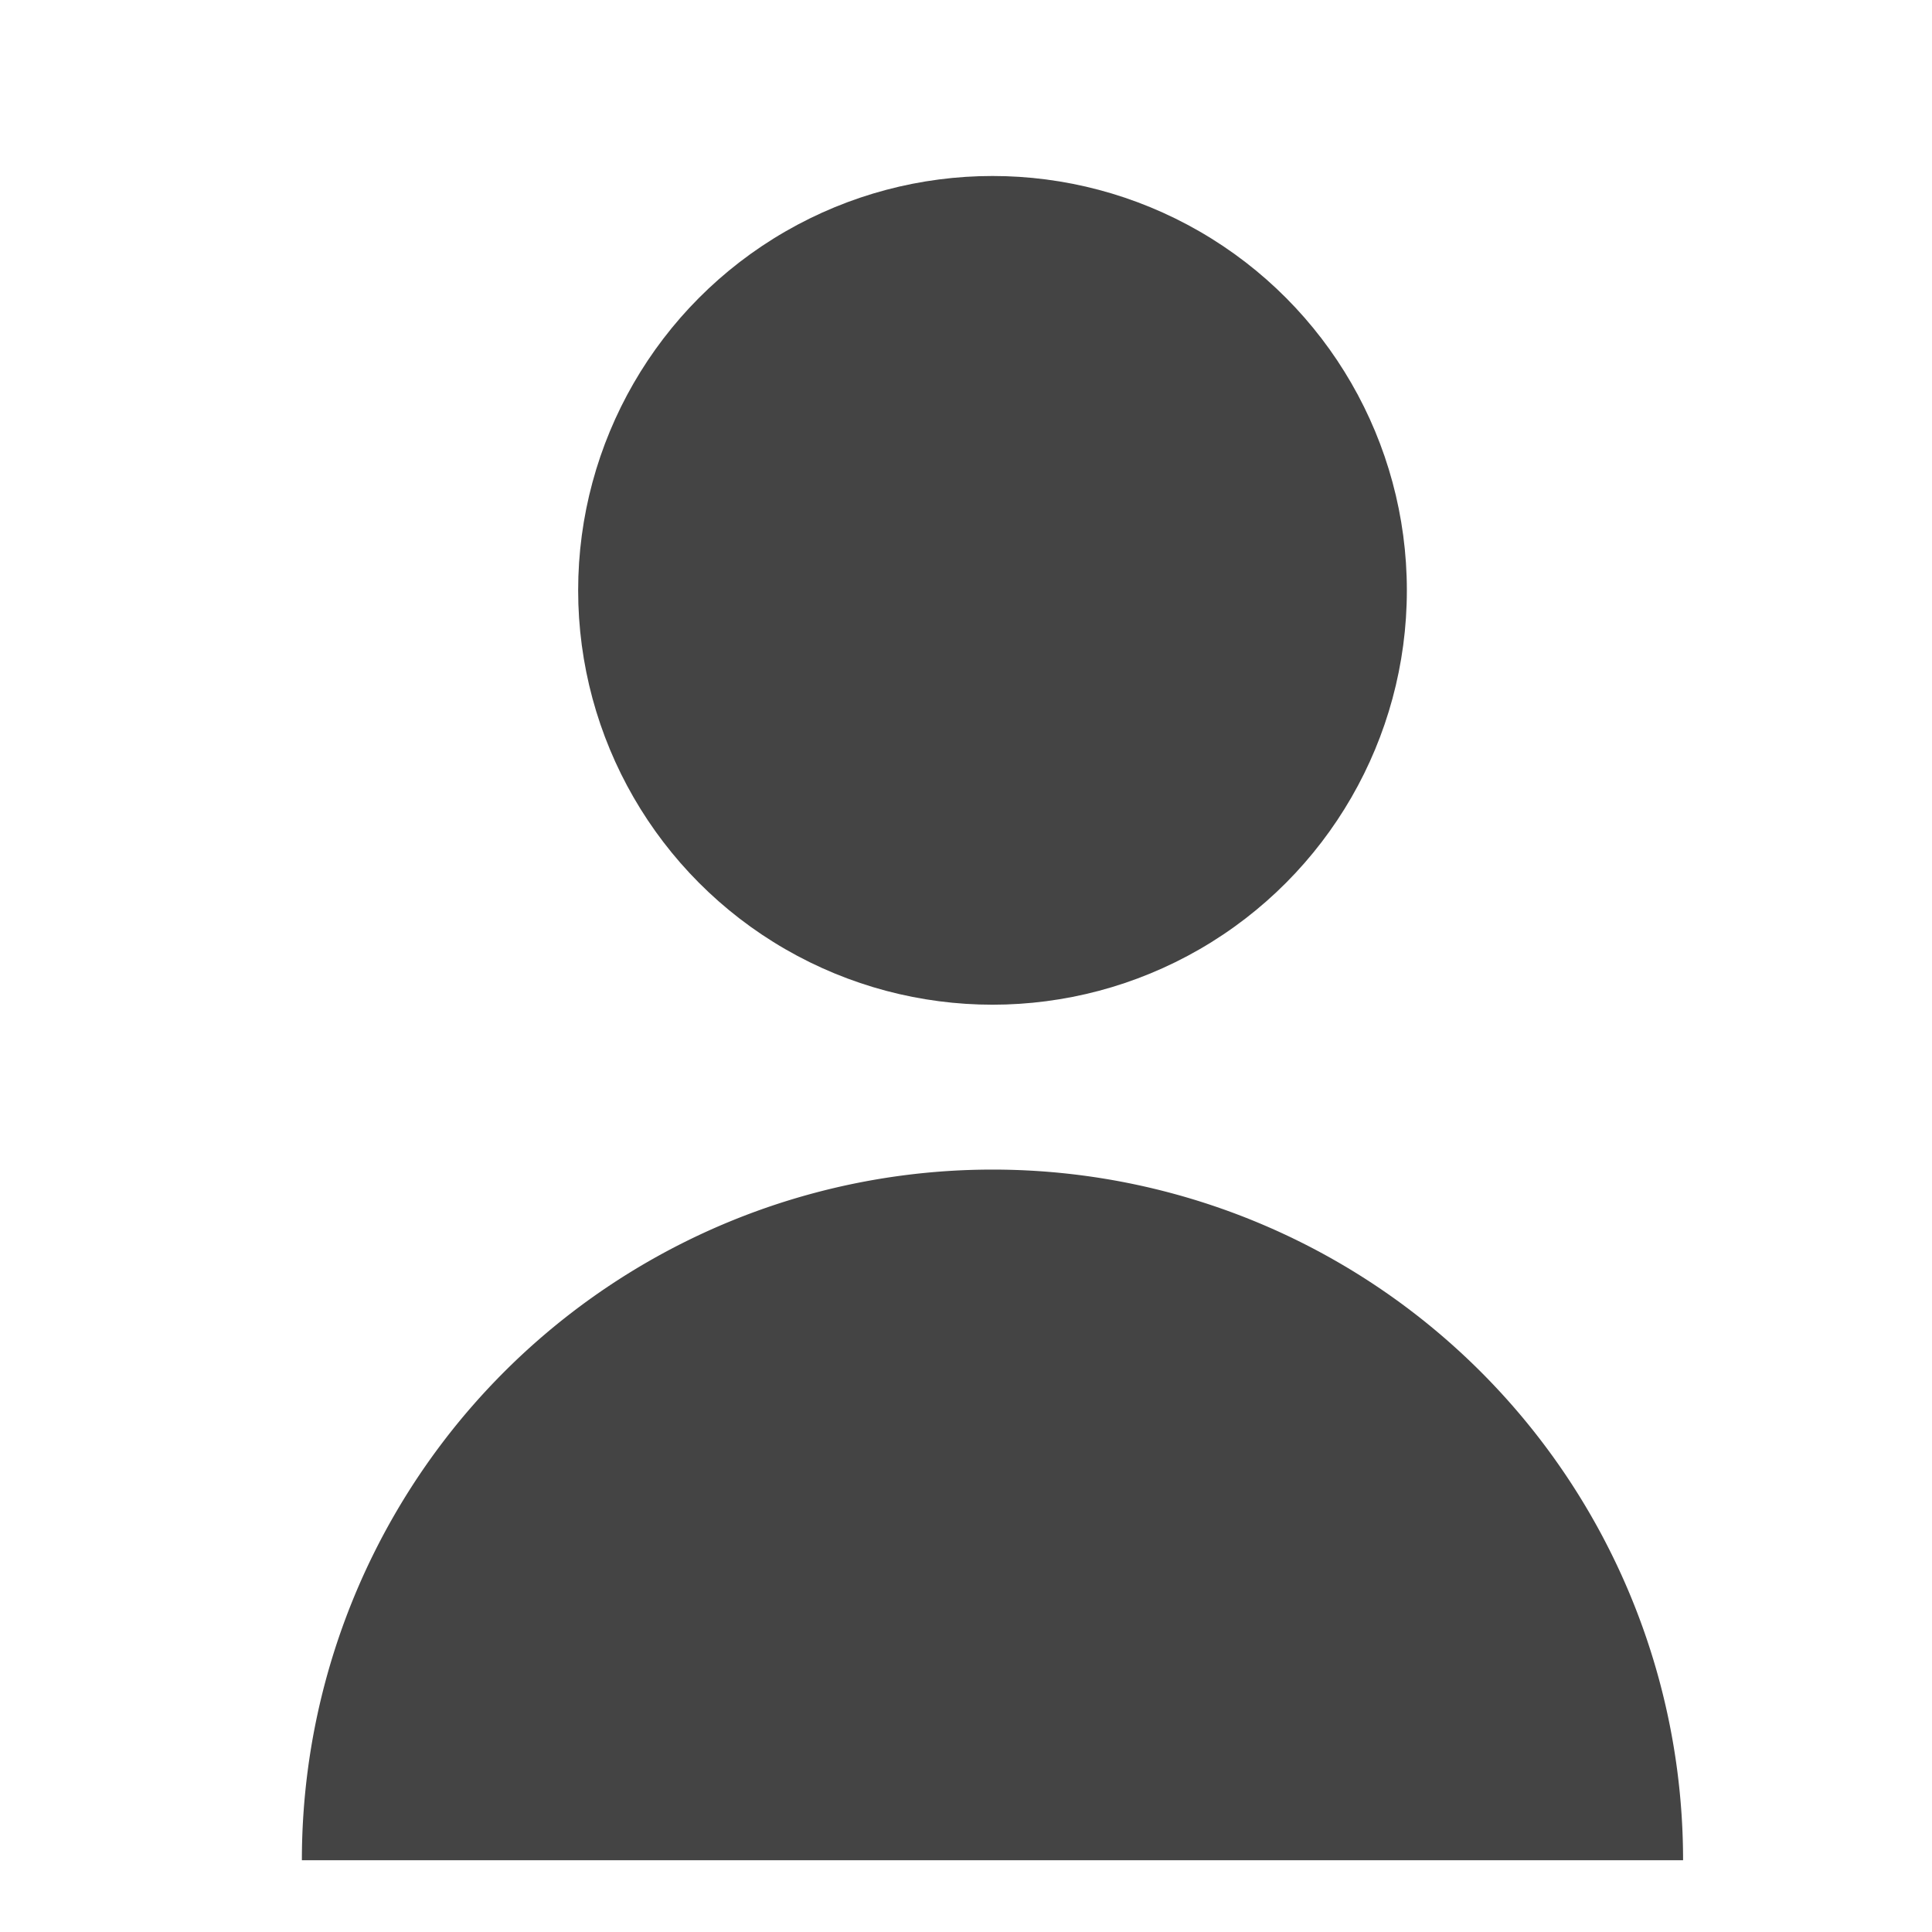
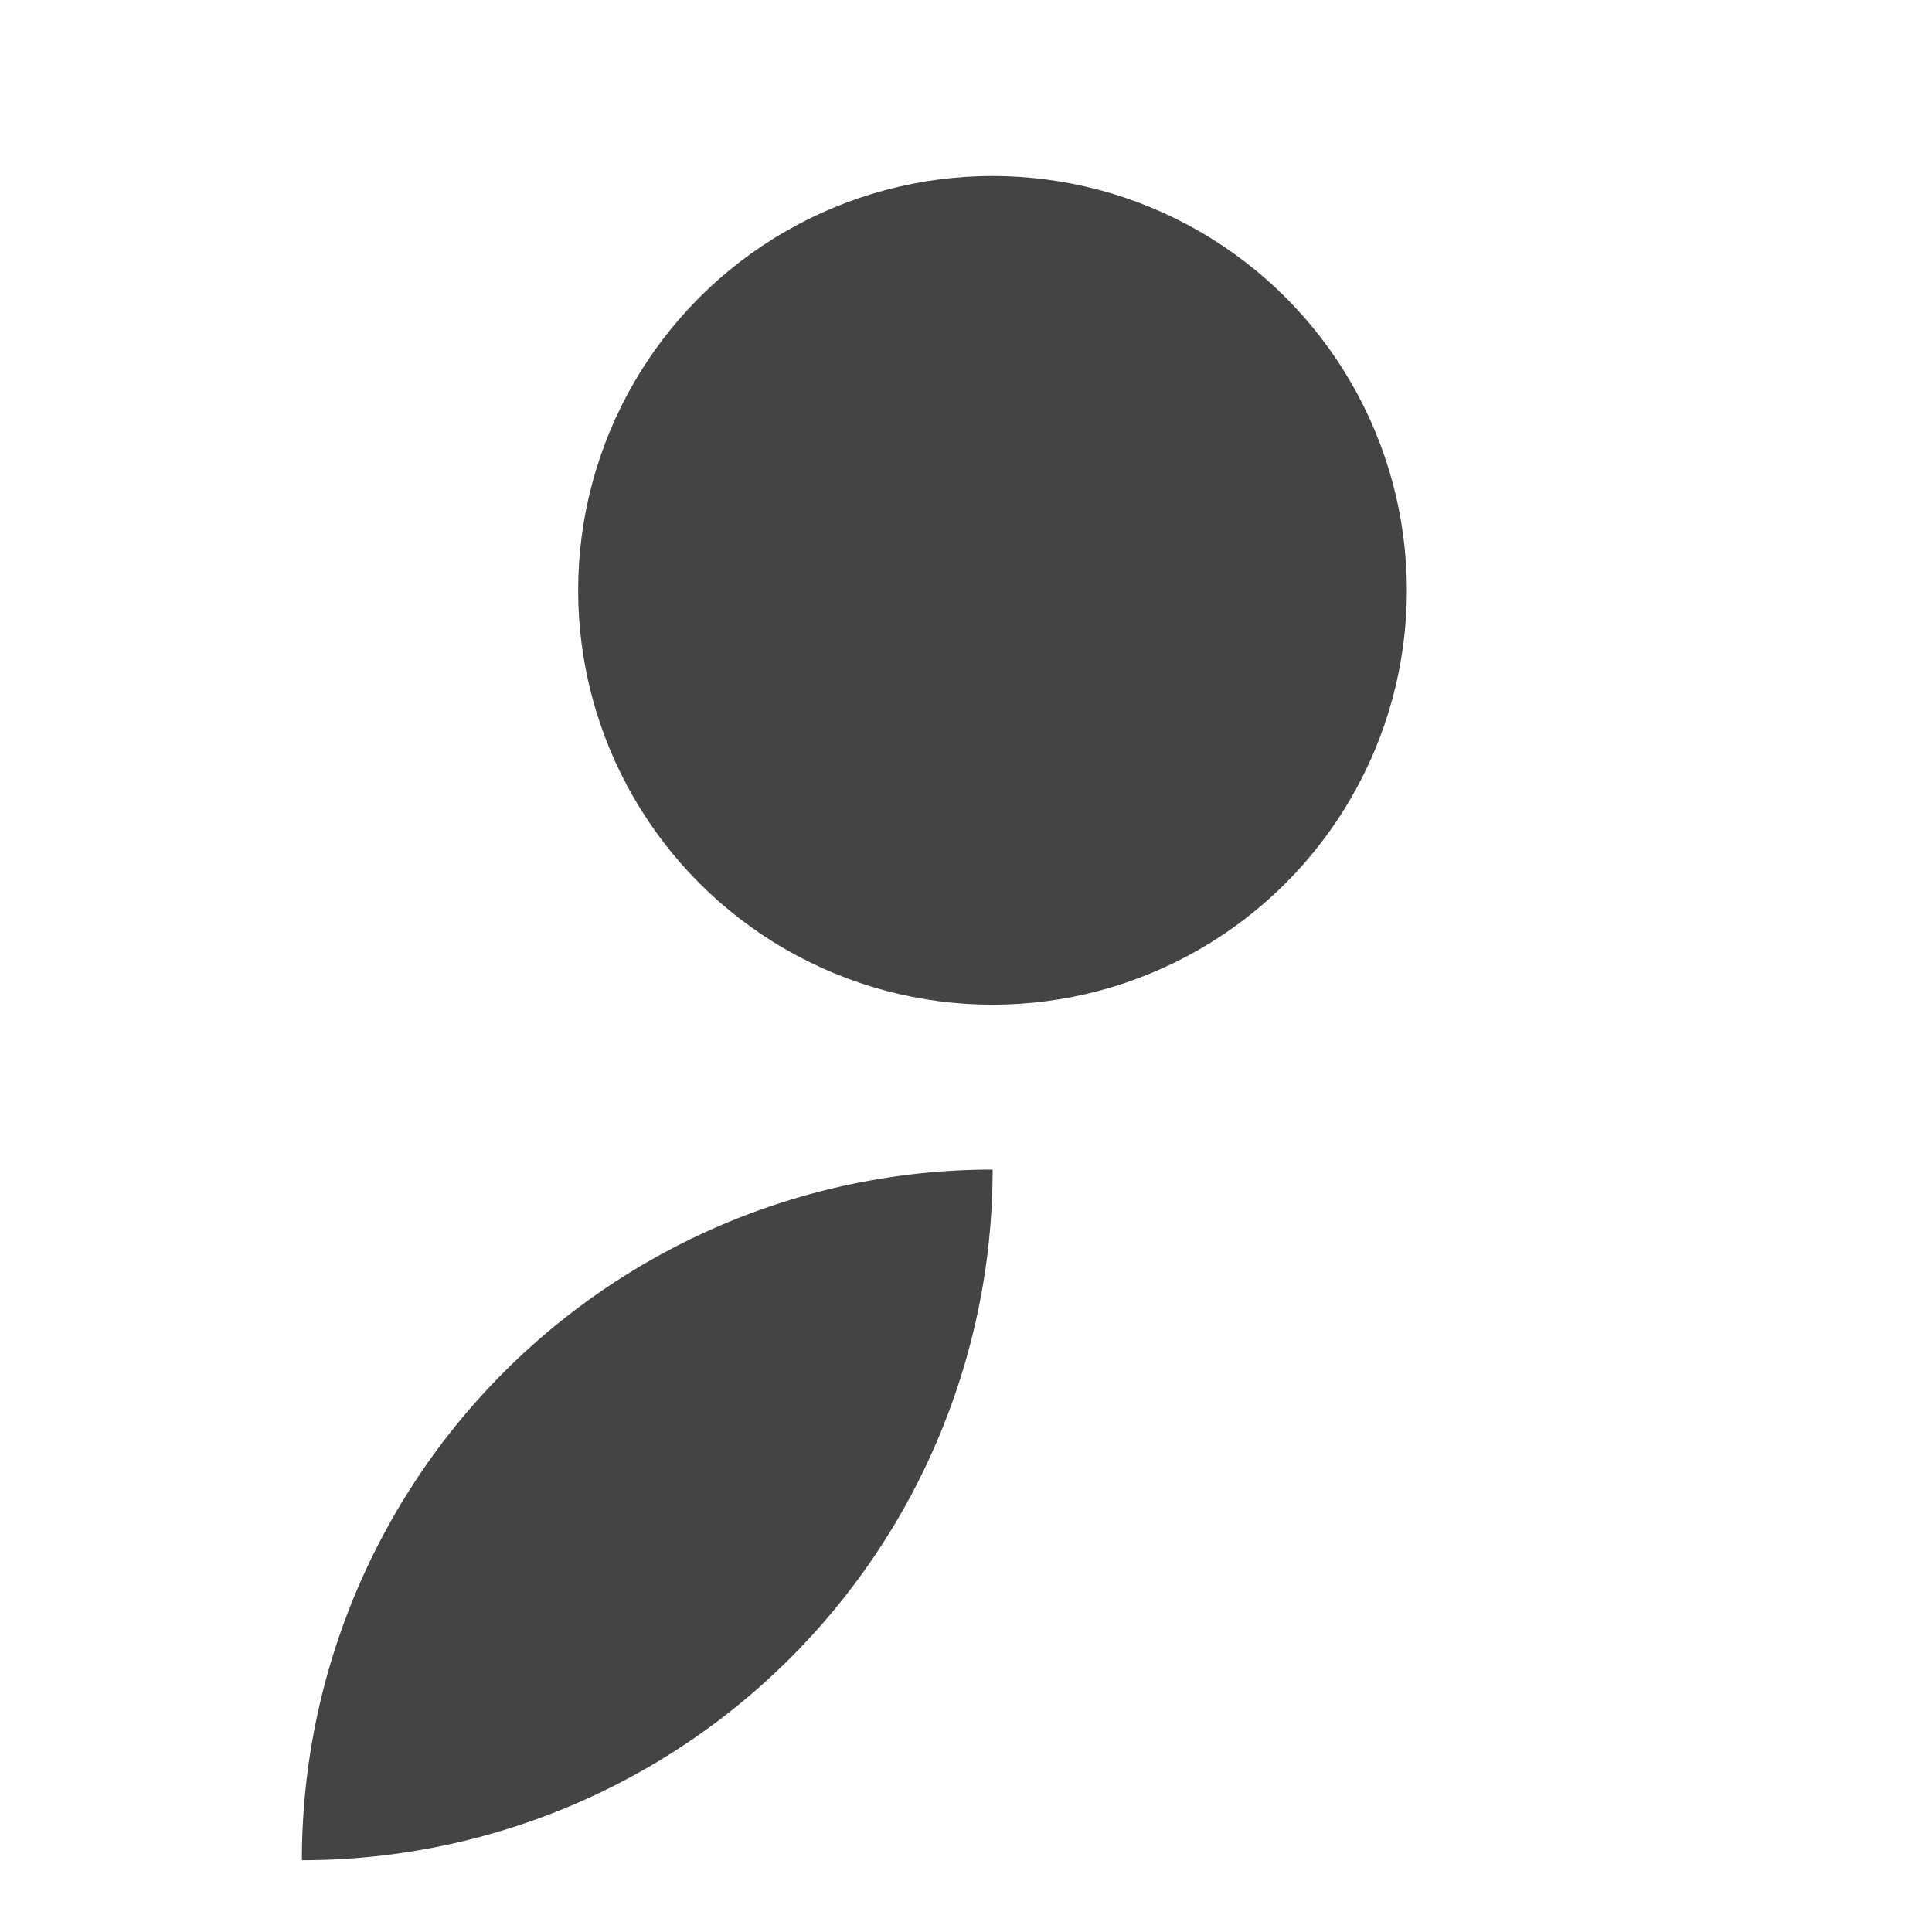
<svg xmlns="http://www.w3.org/2000/svg" width="32" height="32" viewBox="0 0 32 32">
  <defs>
    <clipPath id="clip-path">
      <rect id="長方形_463" data-name="長方形 463" width="22.877" height="27.897" fill="none" />
    </clipPath>
  </defs>
  <g id="グループ_253" data-name="グループ 253" transform="translate(-1328 5679)">
    <g id="リピートグリッド_40" data-name="リピートグリッド 40" transform="translate(1333 -5676.085)" clip-path="url(#clip-path)">
      <g id="グループ_2945" data-name="グループ 2945">
        <ellipse id="楕円形_9" data-name="楕円形 9" cx="6.863" cy="6.863" rx="6.863" ry="6.863" transform="translate(4.576)" fill="#444" />
-         <path id="パス_1648" data-name="パス 1648" d="M11.444,150A11.44,11.44,0,0,0,0,161.439H22.877A11.437,11.437,0,0,0,11.441,150Z" transform="translate(0 -133.543)" fill="#444" />
+         <path id="パス_1648" data-name="パス 1648" d="M11.444,150A11.44,11.44,0,0,0,0,161.439A11.437,11.437,0,0,0,11.441,150Z" transform="translate(0 -133.543)" fill="#444" />
      </g>
    </g>
-     <rect id="長方形_466" data-name="長方形 466" width="32" height="32" transform="translate(1328 -5679)" fill="none" />
  </g>
</svg>